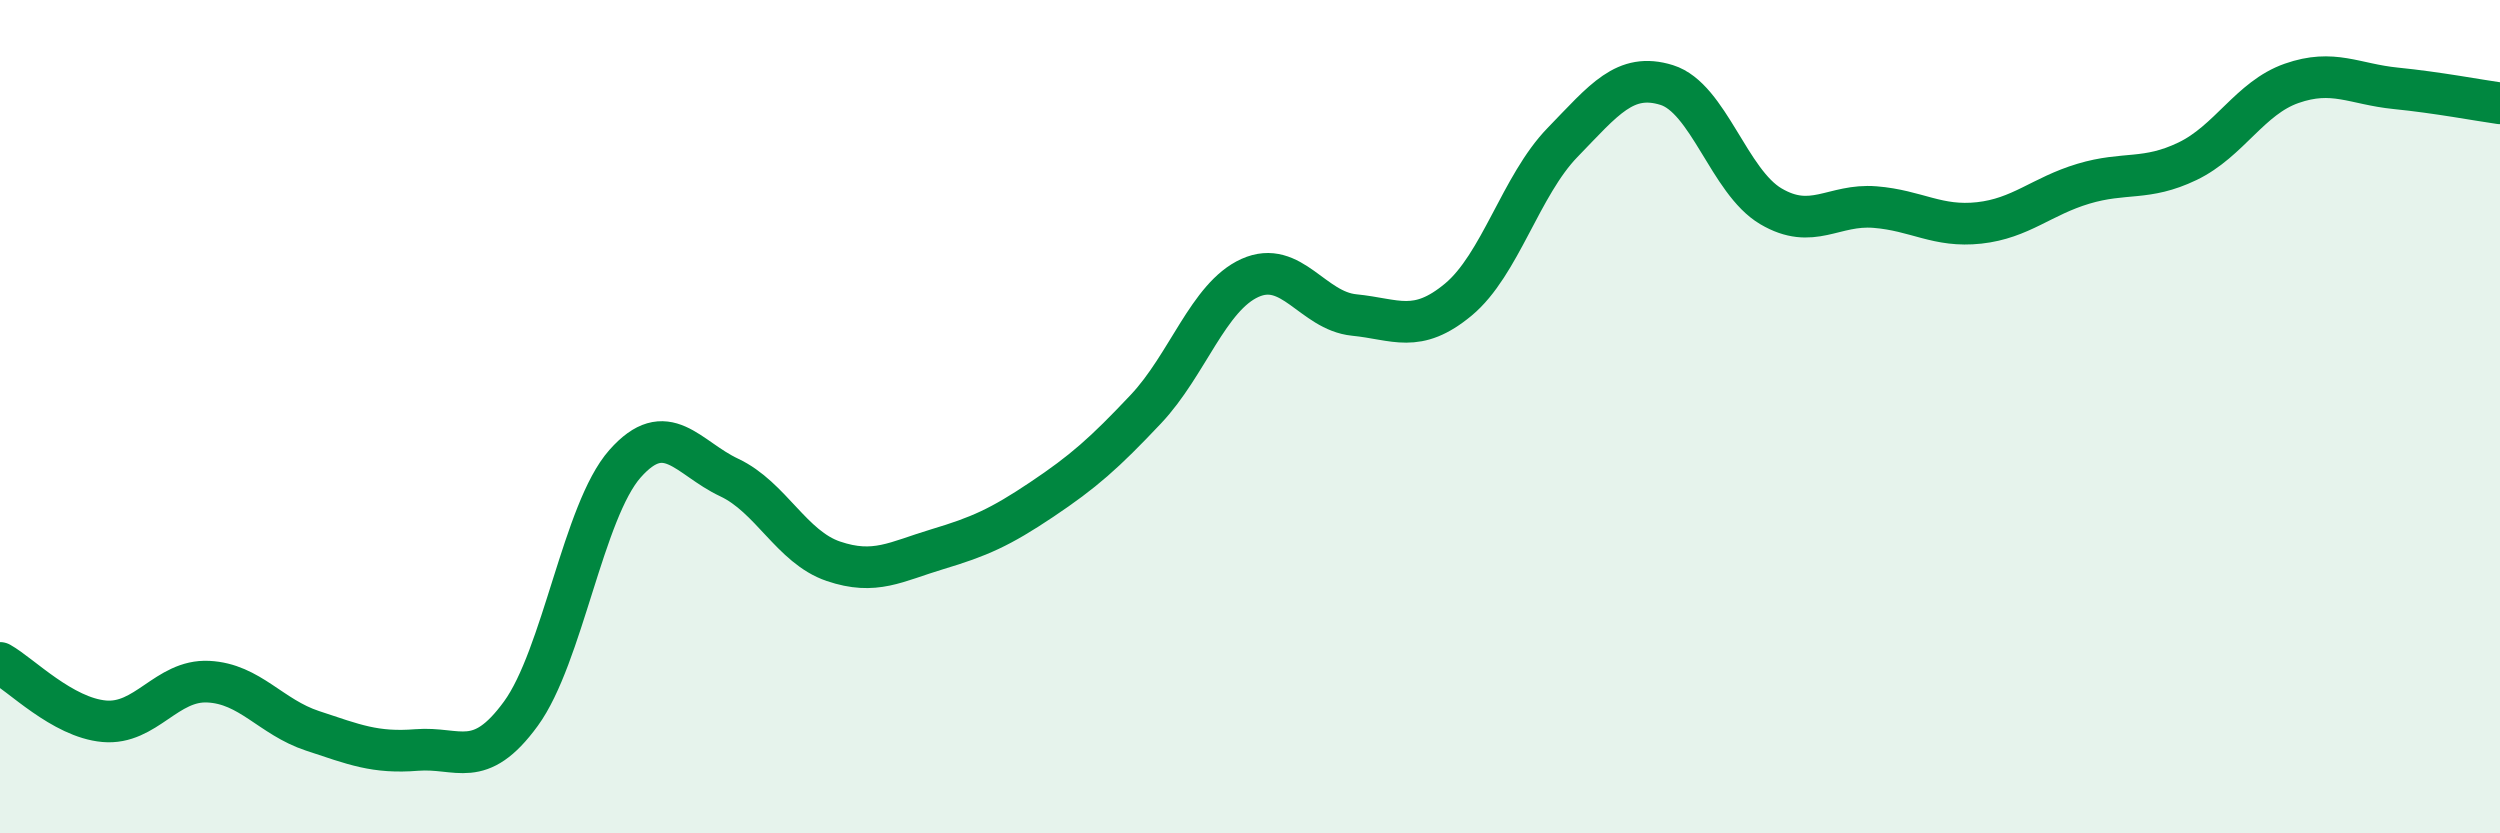
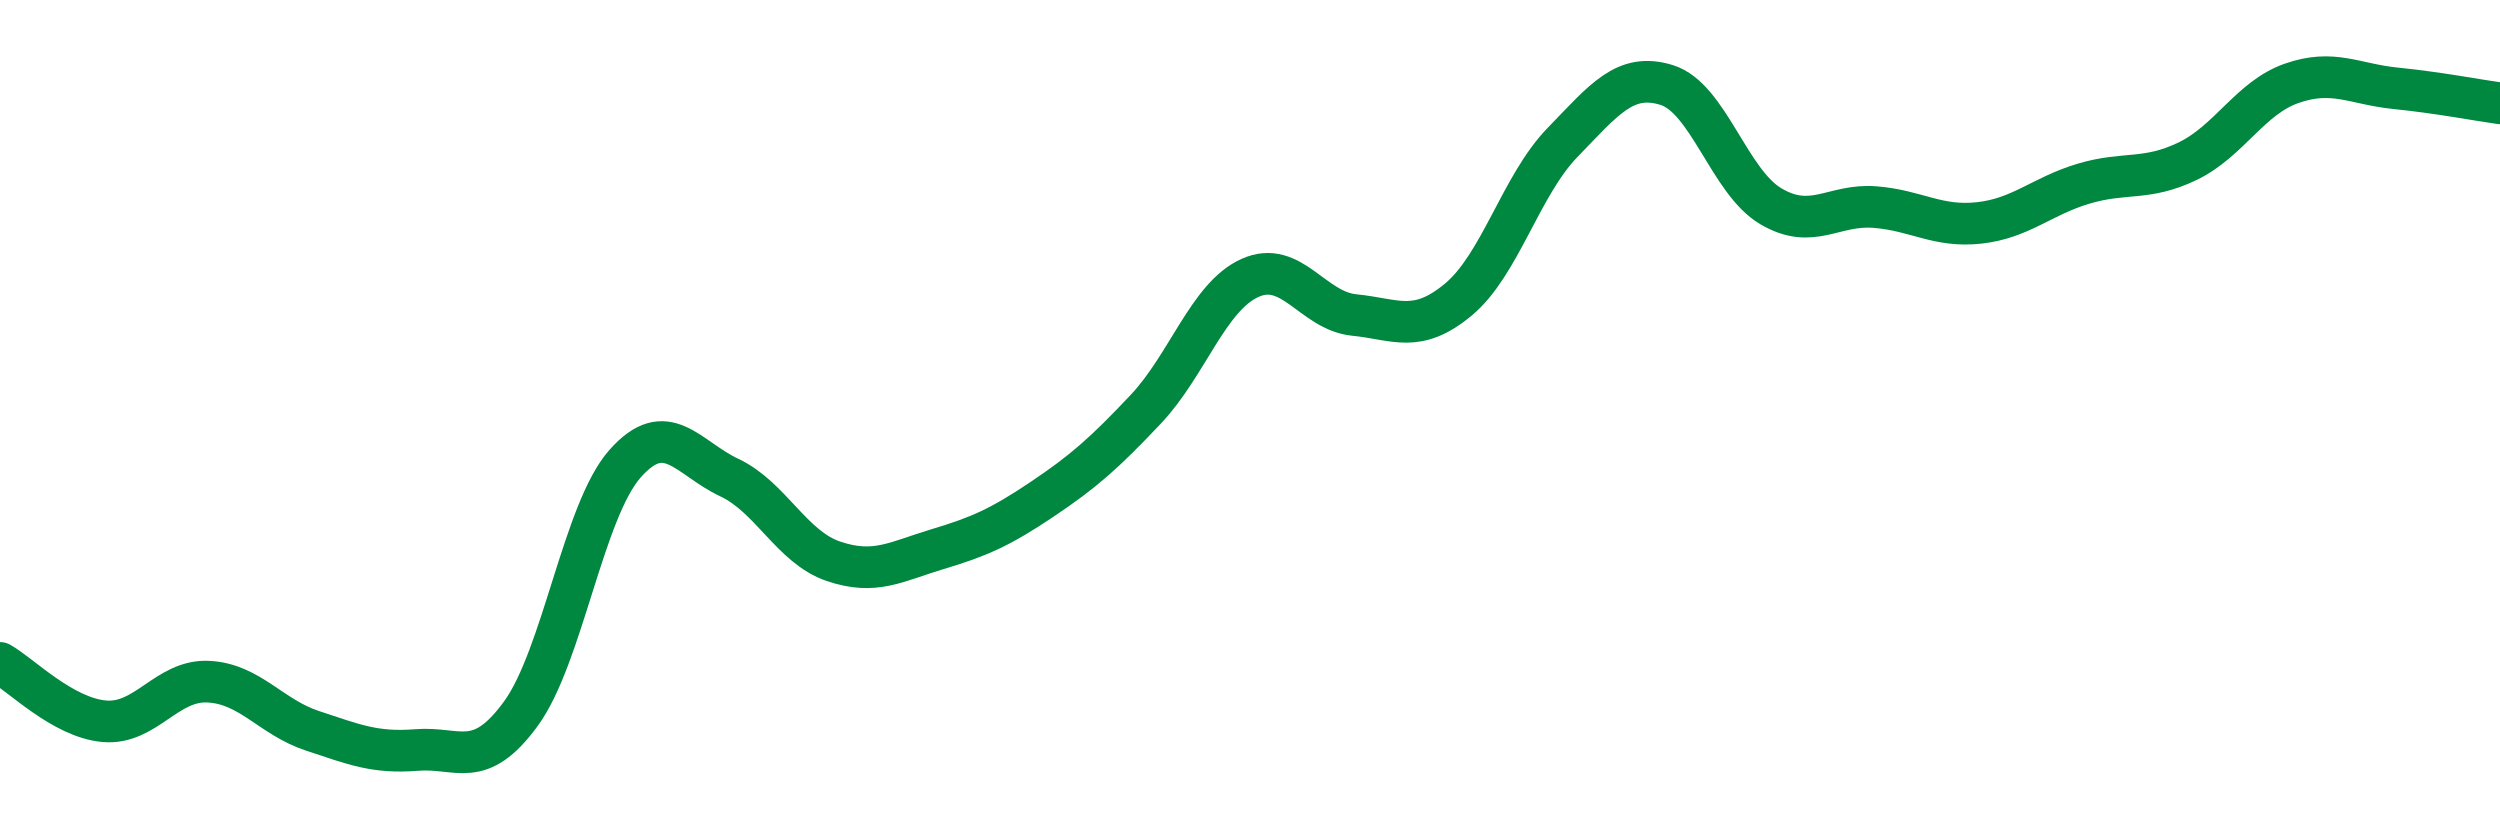
<svg xmlns="http://www.w3.org/2000/svg" width="60" height="20" viewBox="0 0 60 20">
-   <path d="M 0,15.91 C 0.5,16.19 1.5,17.22 2.5,17.31 C 3.5,17.4 4,16.31 5,16.36 C 6,16.41 6.5,17.21 7.5,17.54 C 8.5,17.87 9,18.08 10,18 C 11,17.92 11.5,18.5 12.5,17.13 C 13.5,15.76 14,12.26 15,11.13 C 16,10 16.5,10.99 17.5,11.46 C 18.5,11.93 19,13.13 20,13.47 C 21,13.81 21.5,13.48 22.5,13.18 C 23.5,12.88 24,12.66 25,11.99 C 26,11.32 26.5,10.88 27.5,9.82 C 28.5,8.76 29,7.12 30,6.67 C 31,6.22 31.5,7.46 32.5,7.56 C 33.5,7.66 34,8.02 35,7.19 C 36,6.36 36.5,4.45 37.5,3.42 C 38.5,2.39 39,1.73 40,2.04 C 41,2.35 41.5,4.36 42.5,4.95 C 43.5,5.54 44,4.89 45,4.97 C 46,5.05 46.5,5.46 47.5,5.35 C 48.5,5.24 49,4.71 50,4.41 C 51,4.11 51.5,4.35 52.5,3.87 C 53.5,3.39 54,2.35 55,2 C 56,1.65 56.5,2.02 57.5,2.12 C 58.5,2.22 59.5,2.41 60,2.48L60 20L0 20Z" fill="#008740" opacity="0.1" stroke-linecap="round" stroke-linejoin="round" />
  <path d="M 0,15.91 C 0.5,16.19 1.5,17.22 2.5,17.31 C 3.5,17.4 4,16.31 5,16.36 C 6,16.41 6.5,17.21 7.5,17.54 C 8.5,17.87 9,18.08 10,18 C 11,17.92 11.5,18.5 12.5,17.13 C 13.5,15.76 14,12.26 15,11.13 C 16,10 16.5,10.99 17.5,11.46 C 18.5,11.93 19,13.13 20,13.47 C 21,13.81 21.5,13.48 22.5,13.18 C 23.5,12.88 24,12.66 25,11.99 C 26,11.32 26.5,10.88 27.5,9.82 C 28.5,8.76 29,7.12 30,6.67 C 31,6.22 31.5,7.46 32.5,7.56 C 33.5,7.66 34,8.02 35,7.19 C 36,6.36 36.5,4.45 37.5,3.42 C 38.5,2.39 39,1.73 40,2.04 C 41,2.35 41.5,4.36 42.5,4.95 C 43.5,5.54 44,4.89 45,4.97 C 46,5.05 46.5,5.46 47.5,5.35 C 48.5,5.24 49,4.71 50,4.41 C 51,4.11 51.5,4.35 52.5,3.87 C 53.5,3.39 54,2.35 55,2 C 56,1.65 56.5,2.02 57.5,2.12 C 58.5,2.22 59.5,2.41 60,2.48" stroke="#008740" stroke-width="1" fill="none" stroke-linecap="round" stroke-linejoin="round" />
</svg>